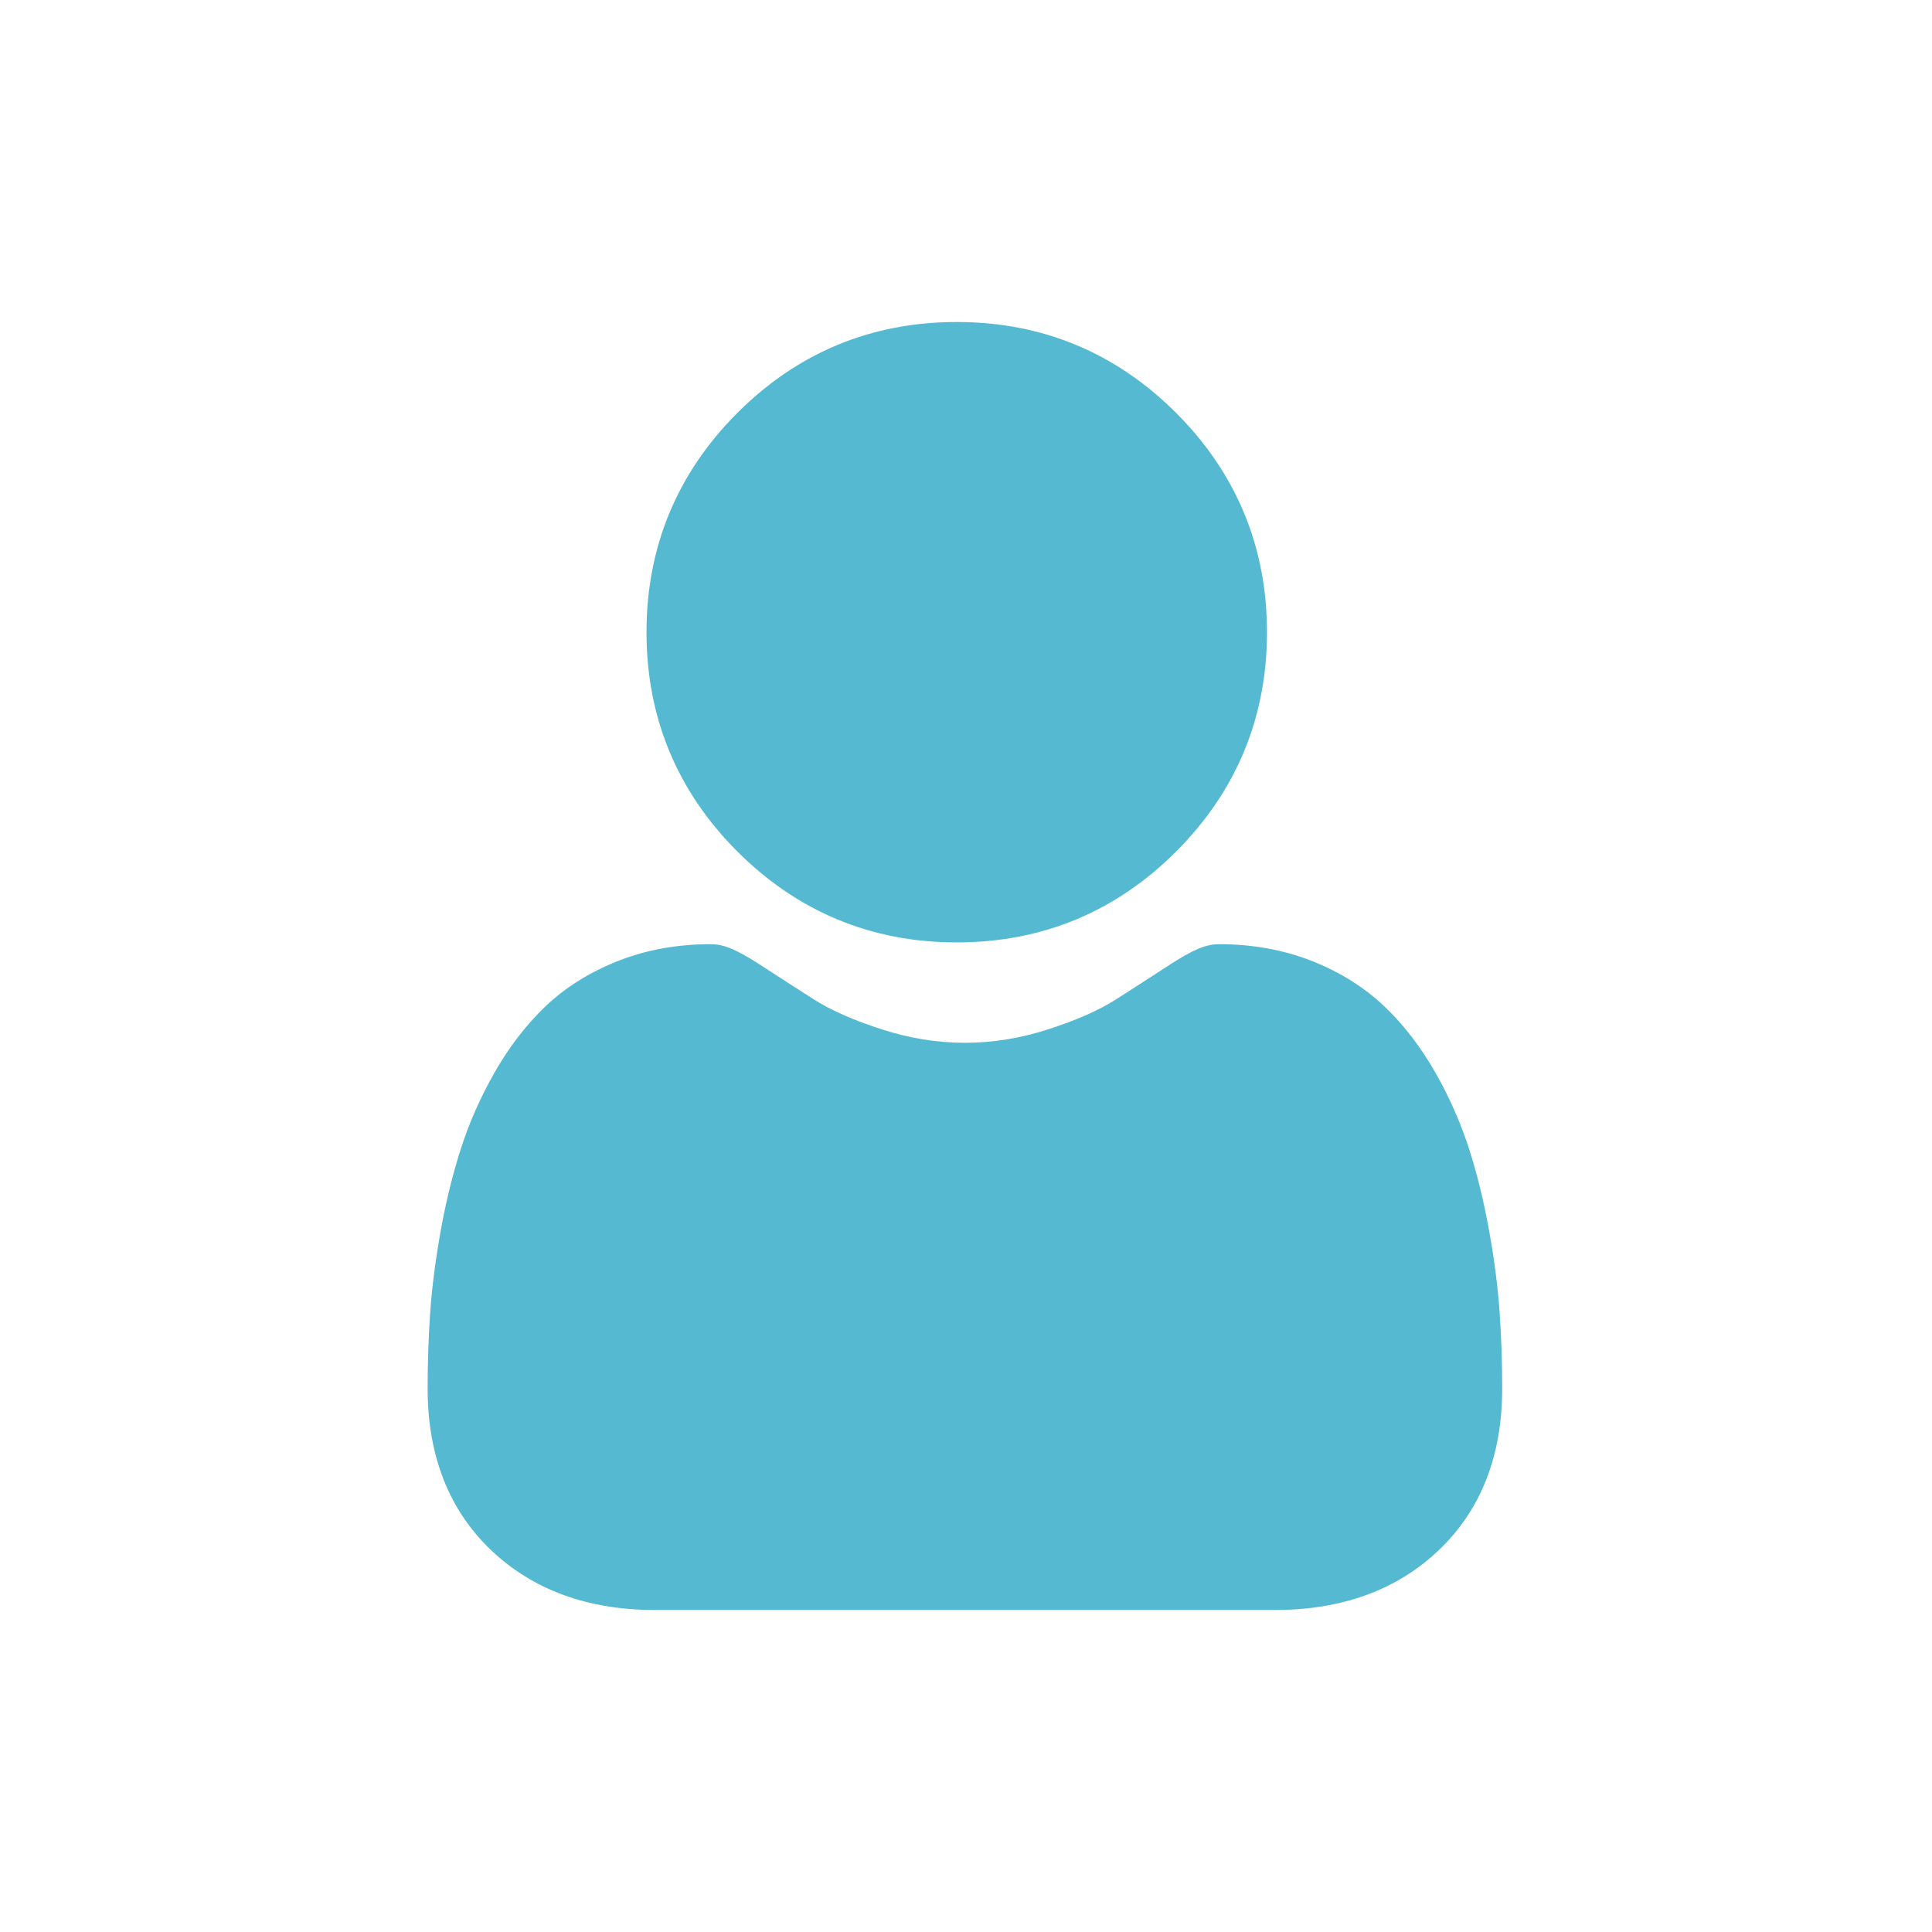
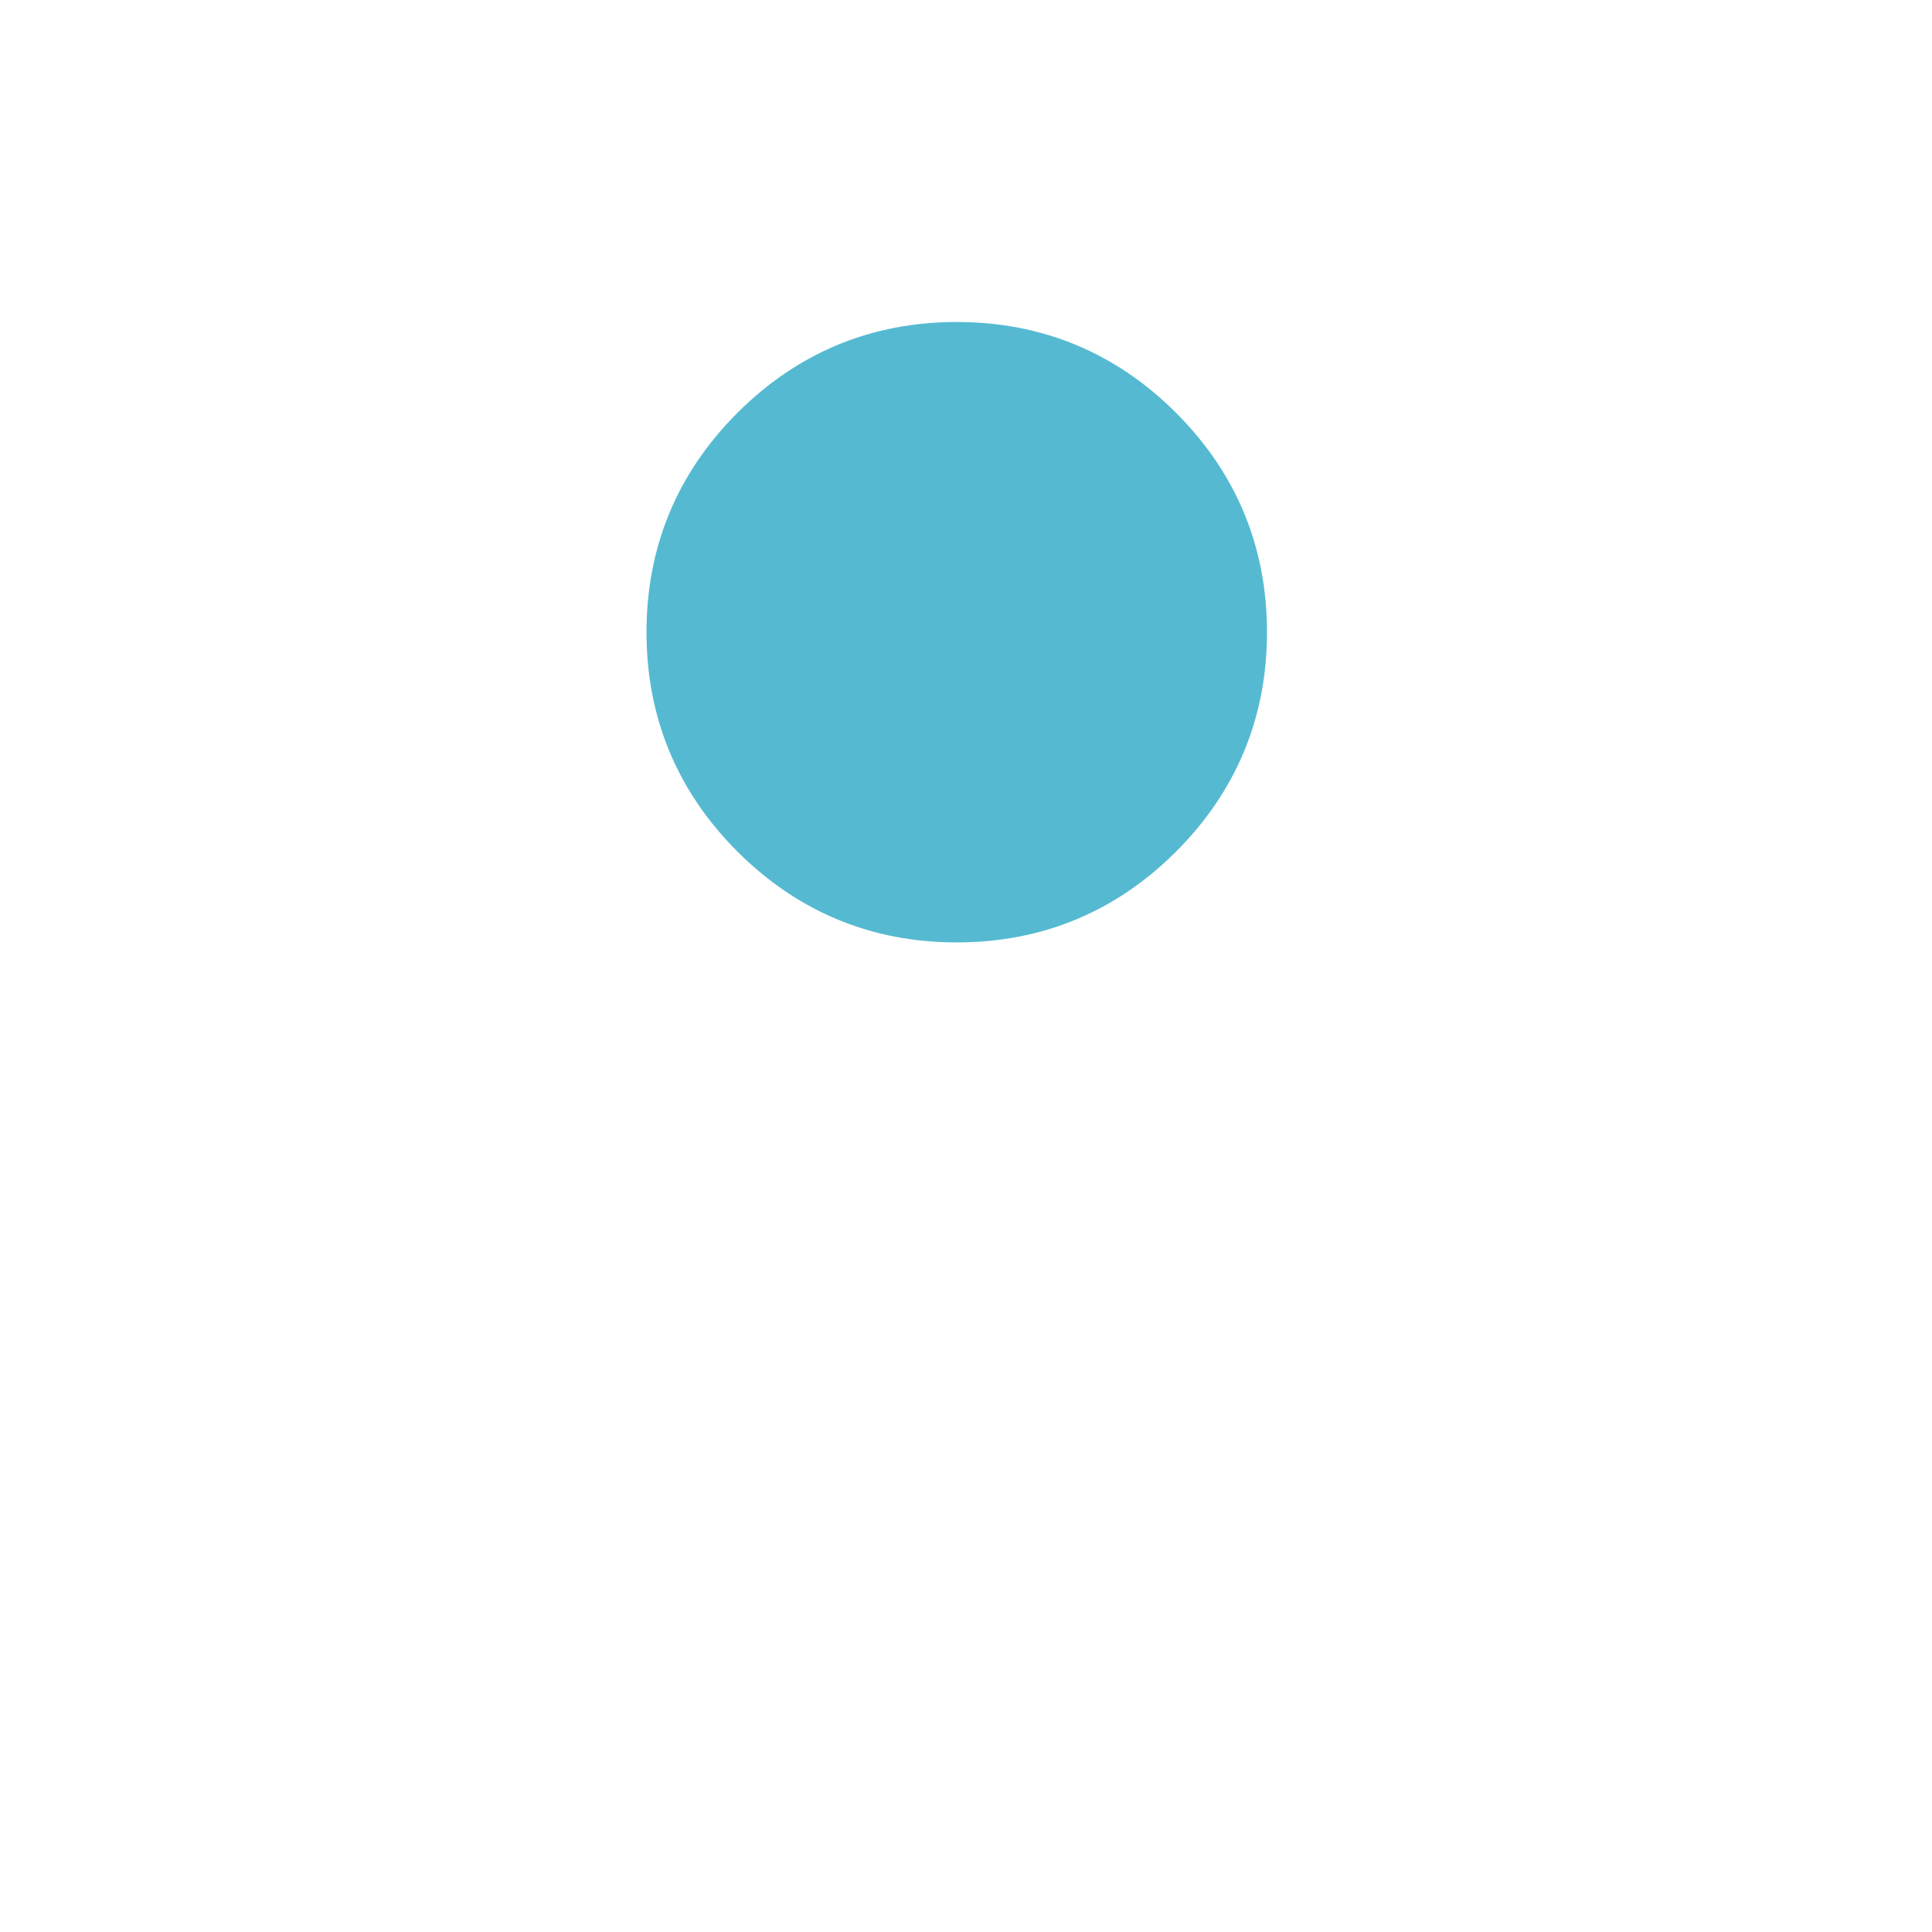
<svg xmlns="http://www.w3.org/2000/svg" width="24" height="24" viewBox="0 0 24 24" fill="none">
  <g clip-path="url(#clip0)">
    <path d="M11.885 11.707C12.944 11.707 13.861 11.328 14.61 10.578C15.359 9.829 15.739 8.912 15.739 7.854C15.739 6.795 15.359 5.878 14.61 5.129C13.861 4.38 12.944 4 11.885 4C10.826 4 9.909 4.38 9.16 5.129C8.411 5.878 8.031 6.795 8.031 7.854C8.031 8.912 8.411 9.829 9.16 10.578C9.91 11.327 10.826 11.707 11.885 11.707Z" fill="#55BAD1" />
-     <path d="M18.629 16.303C18.607 15.991 18.564 15.651 18.499 15.292C18.434 14.93 18.351 14.588 18.251 14.276C18.147 13.953 18.007 13.633 17.833 13.328C17.652 13.01 17.441 12.734 17.203 12.507C16.954 12.269 16.65 12.077 16.298 11.938C15.947 11.799 15.558 11.729 15.142 11.729C14.979 11.729 14.821 11.796 14.516 11.994C14.328 12.117 14.108 12.258 13.863 12.415C13.654 12.549 13.37 12.674 13.019 12.787C12.677 12.898 12.329 12.954 11.986 12.954C11.644 12.954 11.296 12.898 10.954 12.787C10.604 12.674 10.32 12.549 10.11 12.415C9.867 12.26 9.648 12.118 9.457 11.994C9.152 11.796 8.994 11.729 8.831 11.729C8.415 11.729 8.026 11.799 7.676 11.938C7.324 12.077 7.019 12.268 6.77 12.507C6.533 12.734 6.321 13.011 6.141 13.328C5.967 13.633 5.826 13.953 5.723 14.276C5.623 14.588 5.539 14.93 5.474 15.292C5.41 15.651 5.366 15.991 5.344 16.303C5.323 16.61 5.312 16.927 5.312 17.248C5.312 18.084 5.578 18.76 6.102 19.258C6.619 19.75 7.303 20 8.135 20H15.839C16.671 20 17.355 19.75 17.872 19.258C18.396 18.76 18.661 18.084 18.661 17.248C18.661 16.926 18.65 16.608 18.629 16.303Z" fill="#55BAD1" />
  </g>
  <defs>
    <clipPath id="clip0">
      <rect x="4" y="4" width="16" height="16" fill="white" />
    </clipPath>
  </defs>
</svg>